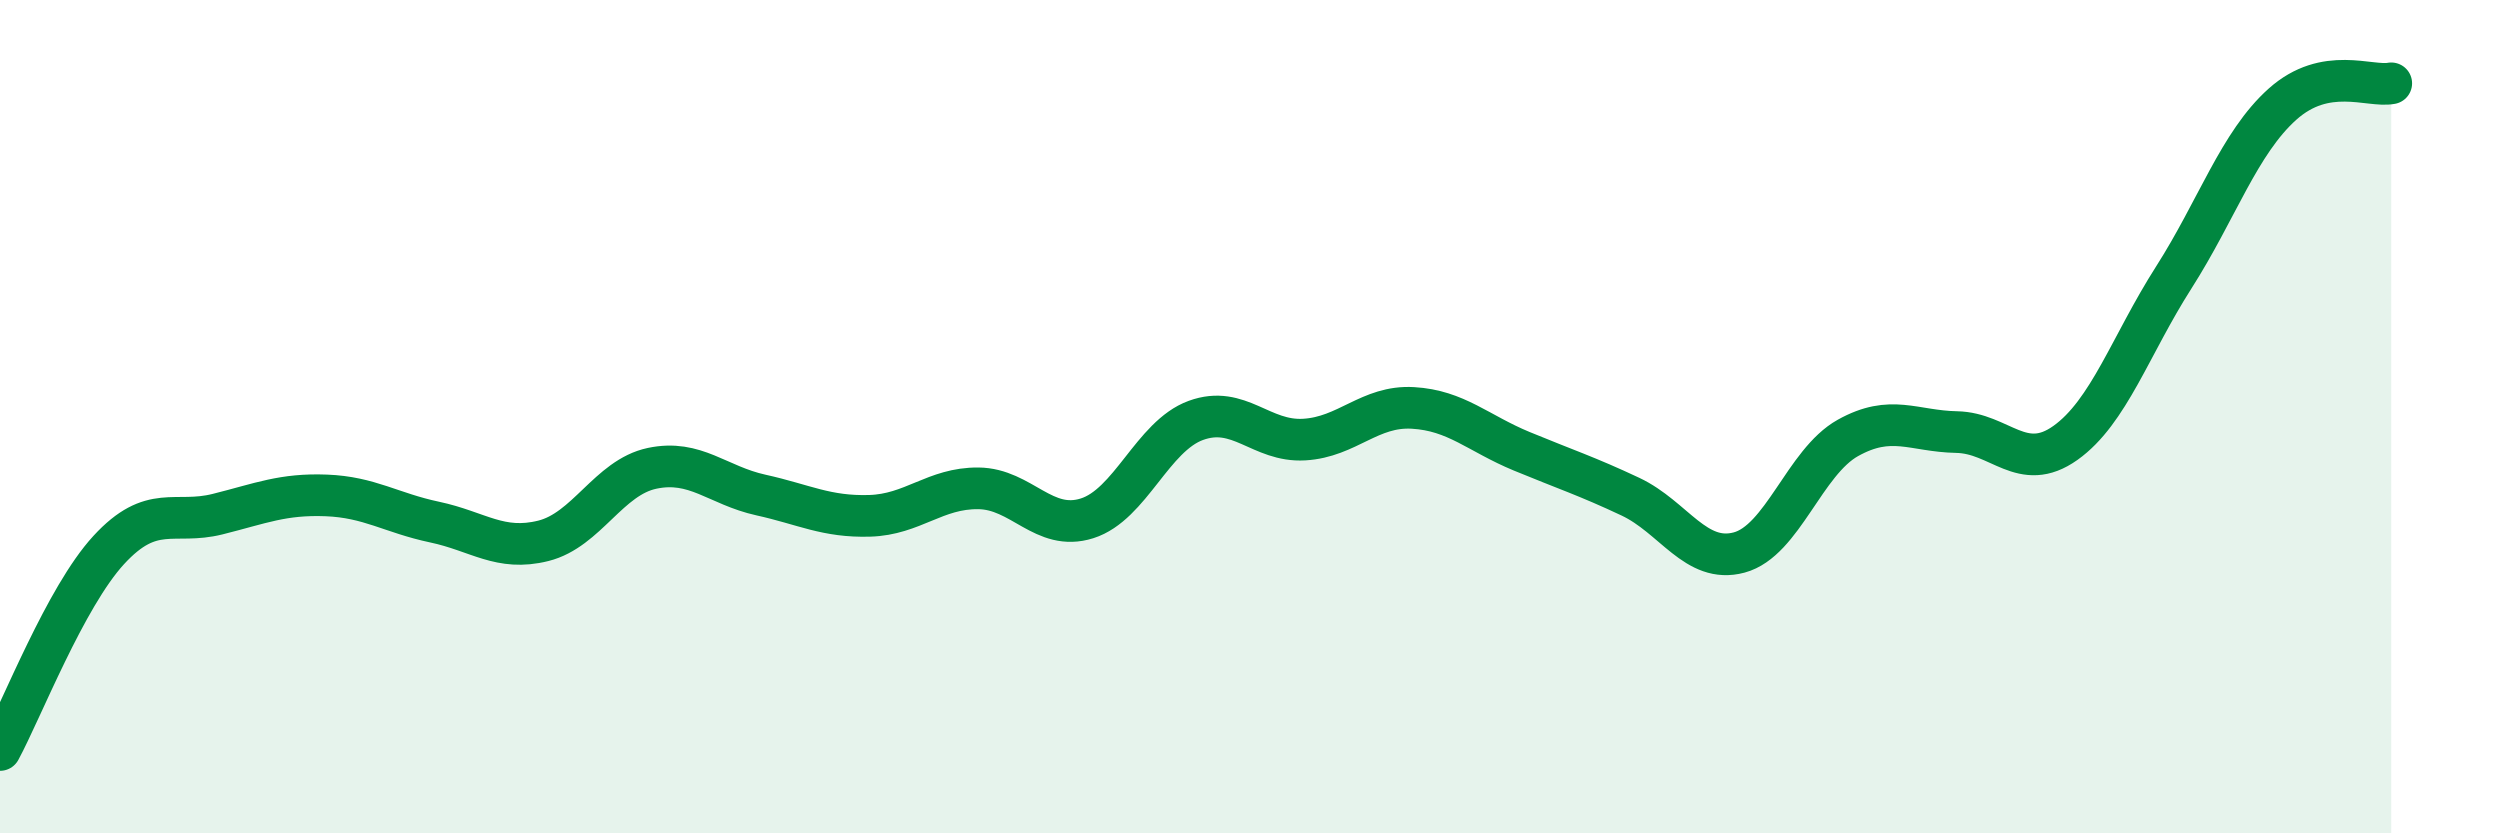
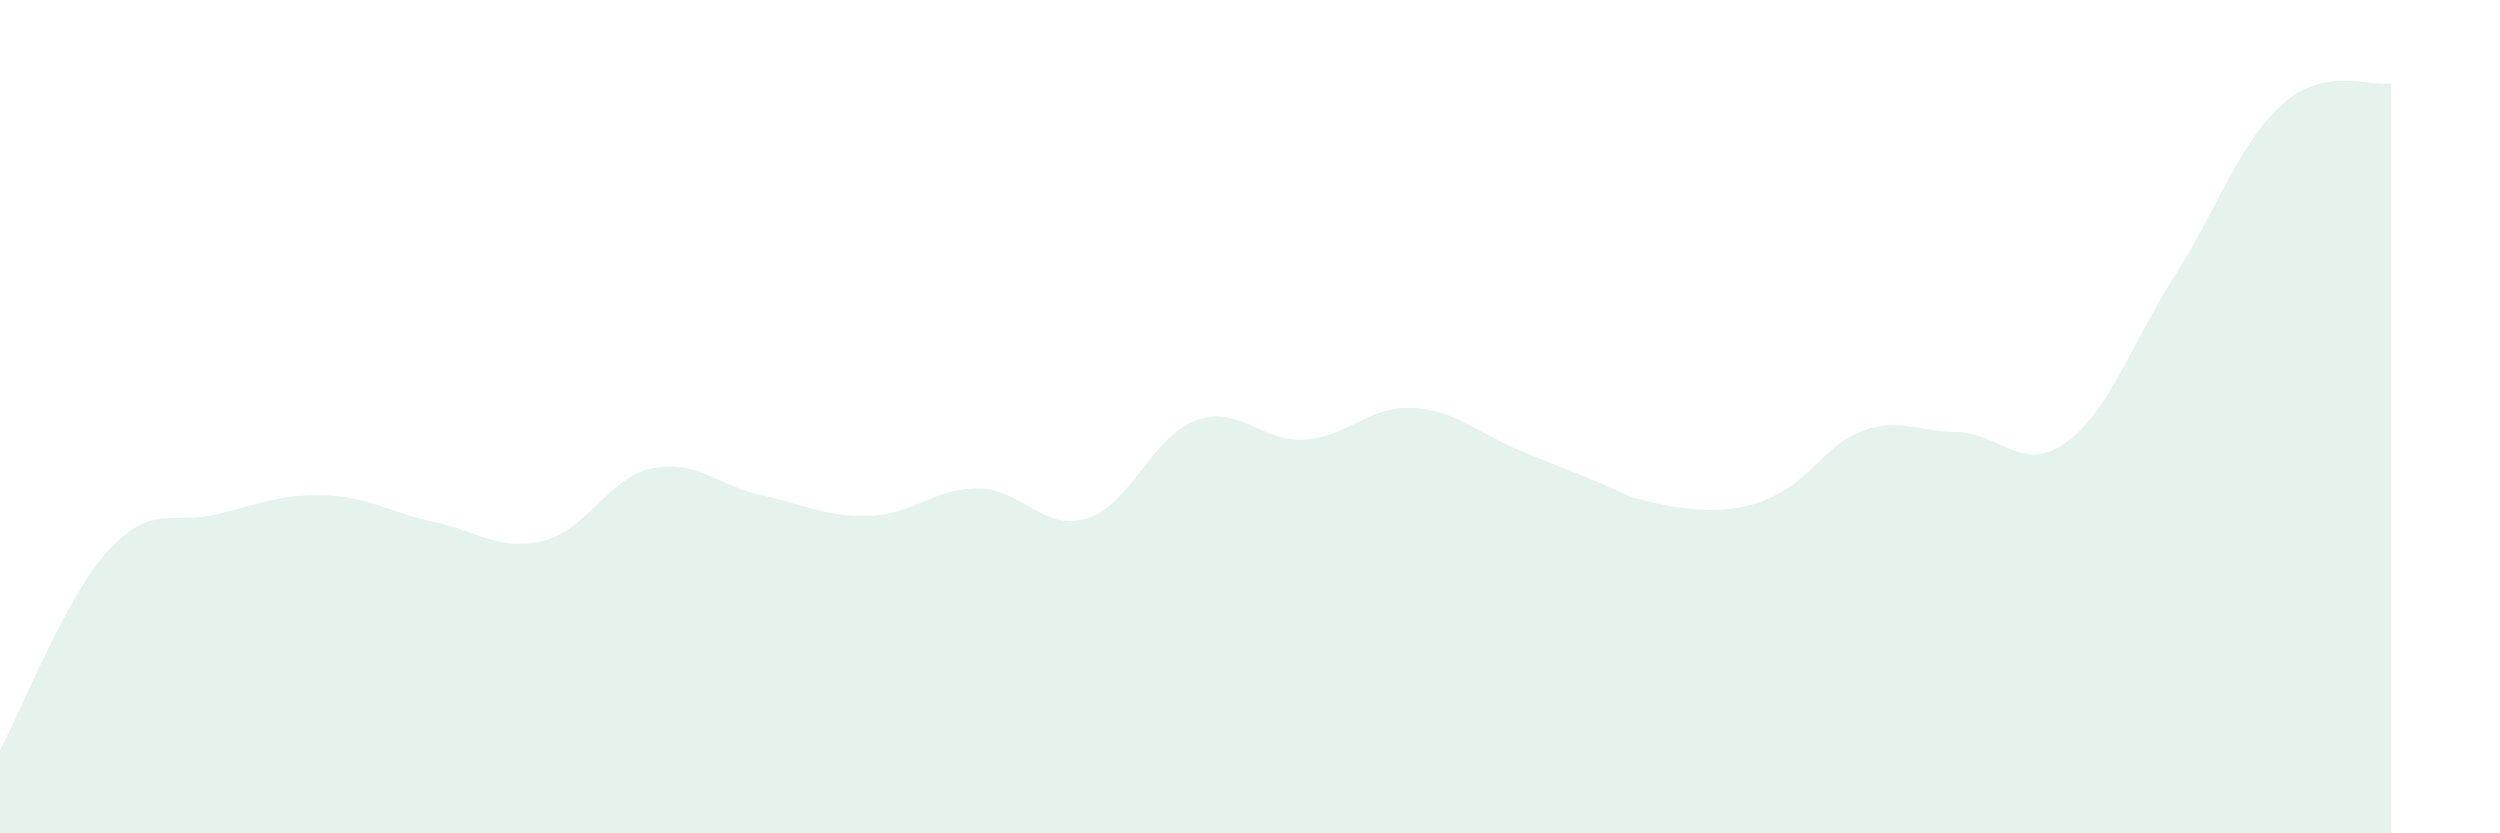
<svg xmlns="http://www.w3.org/2000/svg" width="60" height="20" viewBox="0 0 60 20">
-   <path d="M 0,18 C 0.52,17.04 1.57,14.33 2.61,13.2 C 3.65,12.07 4.18,12.6 5.22,12.34 C 6.26,12.08 6.79,11.85 7.83,11.89 C 8.87,11.93 9.39,12.31 10.43,12.53 C 11.47,12.75 12,13.24 13.04,12.98 C 14.08,12.72 14.61,11.46 15.65,11.24 C 16.69,11.02 17.22,11.65 18.26,11.88 C 19.3,12.11 19.83,12.41 20.87,12.38 C 21.91,12.35 22.44,11.71 23.48,11.72 C 24.52,11.73 25.05,12.77 26.09,12.44 C 27.13,12.11 27.66,10.47 28.7,10.09 C 29.74,9.71 30.26,10.61 31.3,10.55 C 32.34,10.49 32.87,9.73 33.91,9.79 C 34.95,9.85 35.48,10.4 36.52,10.83 C 37.56,11.26 38.09,11.43 39.13,11.92 C 40.17,12.41 40.7,13.54 41.74,13.26 C 42.78,12.98 43.31,11.09 44.35,10.51 C 45.39,9.93 45.92,10.35 46.96,10.37 C 48,10.39 48.53,11.37 49.57,10.63 C 50.61,9.89 51.13,8.29 52.17,6.66 C 53.21,5.03 53.74,3.43 54.78,2.5 C 55.82,1.57 56.87,2.1 57.39,2L57.39 20L0 20Z" fill="#008740" opacity="0.1" stroke-linecap="round" stroke-linejoin="round" />
-   <path d="M 0,18 C 0.52,17.04 1.57,14.33 2.61,13.2 C 3.65,12.07 4.18,12.6 5.22,12.34 C 6.26,12.08 6.79,11.85 7.83,11.89 C 8.87,11.93 9.39,12.31 10.43,12.53 C 11.47,12.75 12,13.24 13.04,12.98 C 14.08,12.72 14.61,11.46 15.65,11.24 C 16.69,11.02 17.22,11.65 18.26,11.88 C 19.3,12.11 19.83,12.41 20.87,12.38 C 21.91,12.35 22.44,11.71 23.48,11.72 C 24.52,11.73 25.05,12.77 26.09,12.44 C 27.13,12.11 27.66,10.47 28.7,10.09 C 29.74,9.71 30.26,10.61 31.3,10.55 C 32.34,10.49 32.87,9.73 33.91,9.79 C 34.95,9.85 35.48,10.4 36.52,10.83 C 37.56,11.26 38.09,11.43 39.13,11.92 C 40.17,12.41 40.7,13.54 41.74,13.26 C 42.78,12.98 43.31,11.09 44.35,10.51 C 45.39,9.93 45.92,10.35 46.96,10.37 C 48,10.39 48.53,11.37 49.57,10.63 C 50.61,9.89 51.13,8.29 52.17,6.66 C 53.21,5.03 53.74,3.43 54.78,2.5 C 55.82,1.57 56.87,2.1 57.39,2" stroke="#008740" stroke-width="1" fill="none" stroke-linecap="round" stroke-linejoin="round" />
+   <path d="M 0,18 C 0.52,17.04 1.57,14.33 2.61,13.2 C 3.65,12.07 4.18,12.6 5.22,12.34 C 6.26,12.08 6.79,11.85 7.83,11.89 C 8.87,11.93 9.39,12.31 10.43,12.53 C 11.47,12.75 12,13.24 13.04,12.98 C 14.08,12.72 14.61,11.46 15.65,11.24 C 16.69,11.02 17.22,11.65 18.26,11.88 C 19.3,12.11 19.83,12.41 20.87,12.38 C 21.91,12.35 22.44,11.71 23.48,11.72 C 24.52,11.73 25.05,12.77 26.09,12.44 C 27.13,12.11 27.66,10.47 28.7,10.09 C 29.74,9.71 30.26,10.61 31.3,10.55 C 32.34,10.49 32.87,9.73 33.91,9.79 C 34.95,9.85 35.48,10.4 36.52,10.83 C 37.56,11.26 38.09,11.43 39.13,11.92 C 42.78,12.98 43.31,11.09 44.35,10.51 C 45.39,9.93 45.92,10.35 46.96,10.37 C 48,10.39 48.53,11.37 49.57,10.63 C 50.61,9.89 51.13,8.29 52.17,6.66 C 53.21,5.03 53.74,3.43 54.78,2.5 C 55.82,1.57 56.87,2.1 57.39,2L57.39 20L0 20Z" fill="#008740" opacity="0.1" stroke-linecap="round" stroke-linejoin="round" />
</svg>